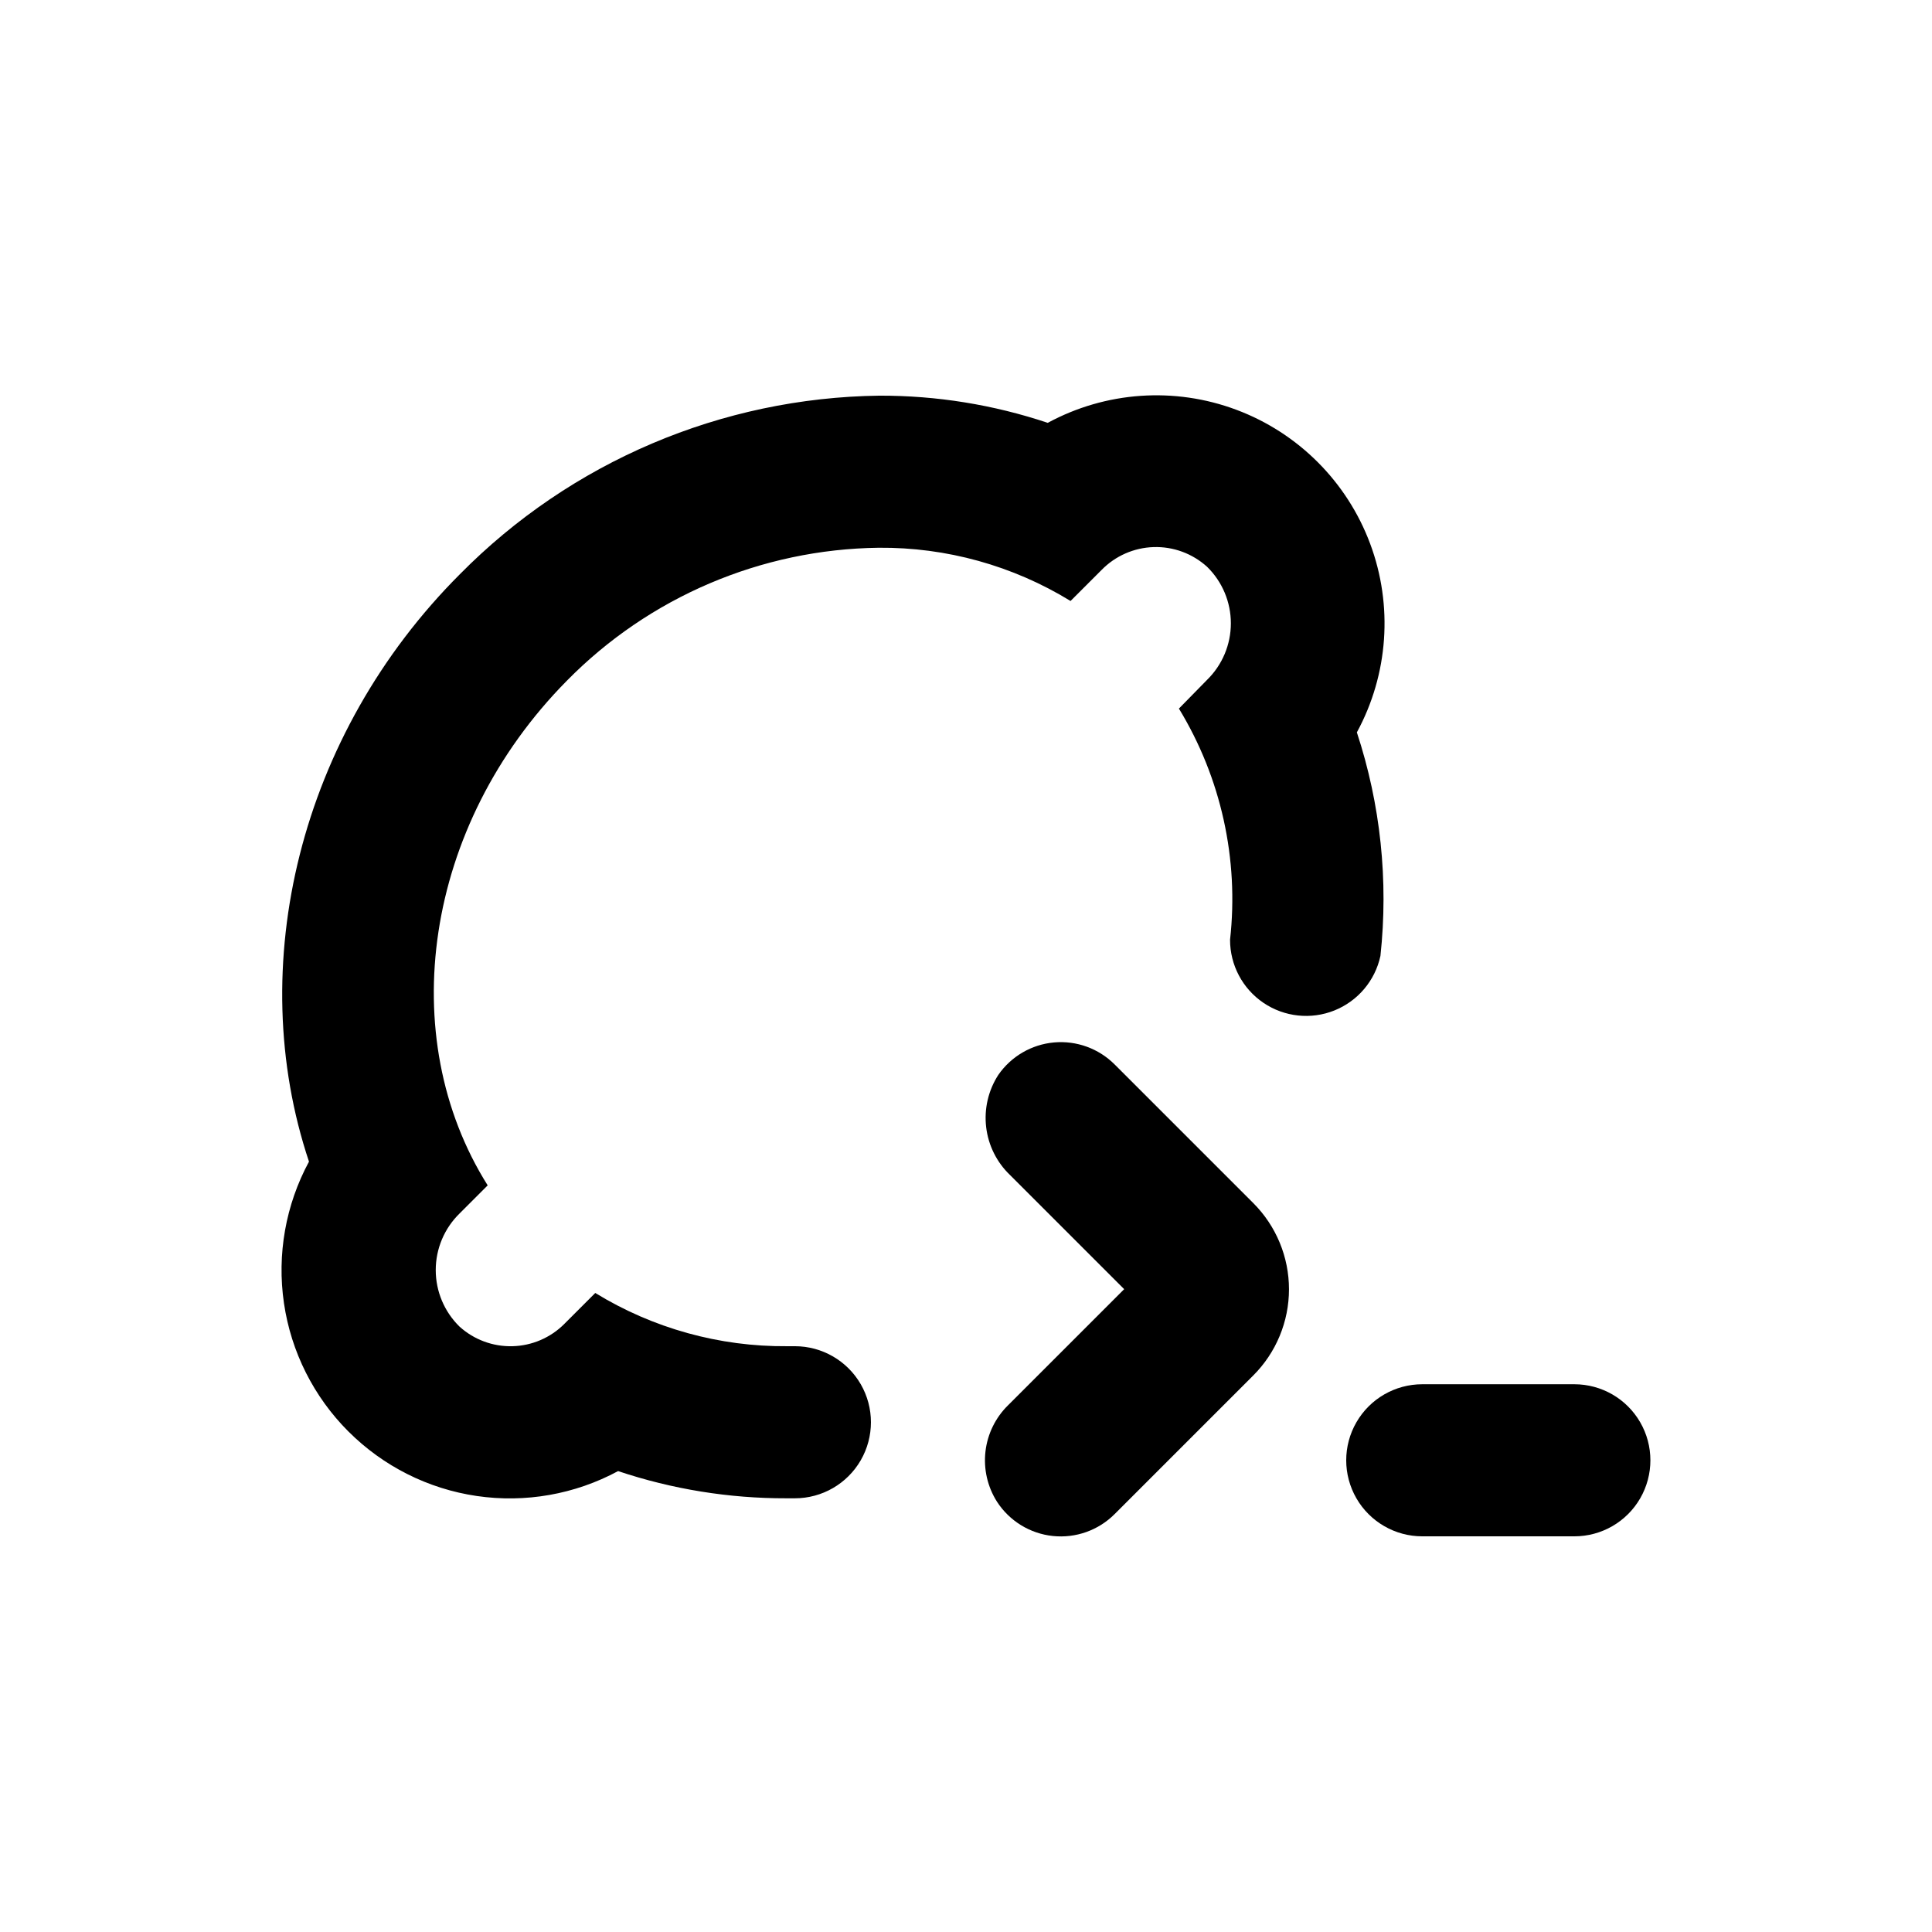
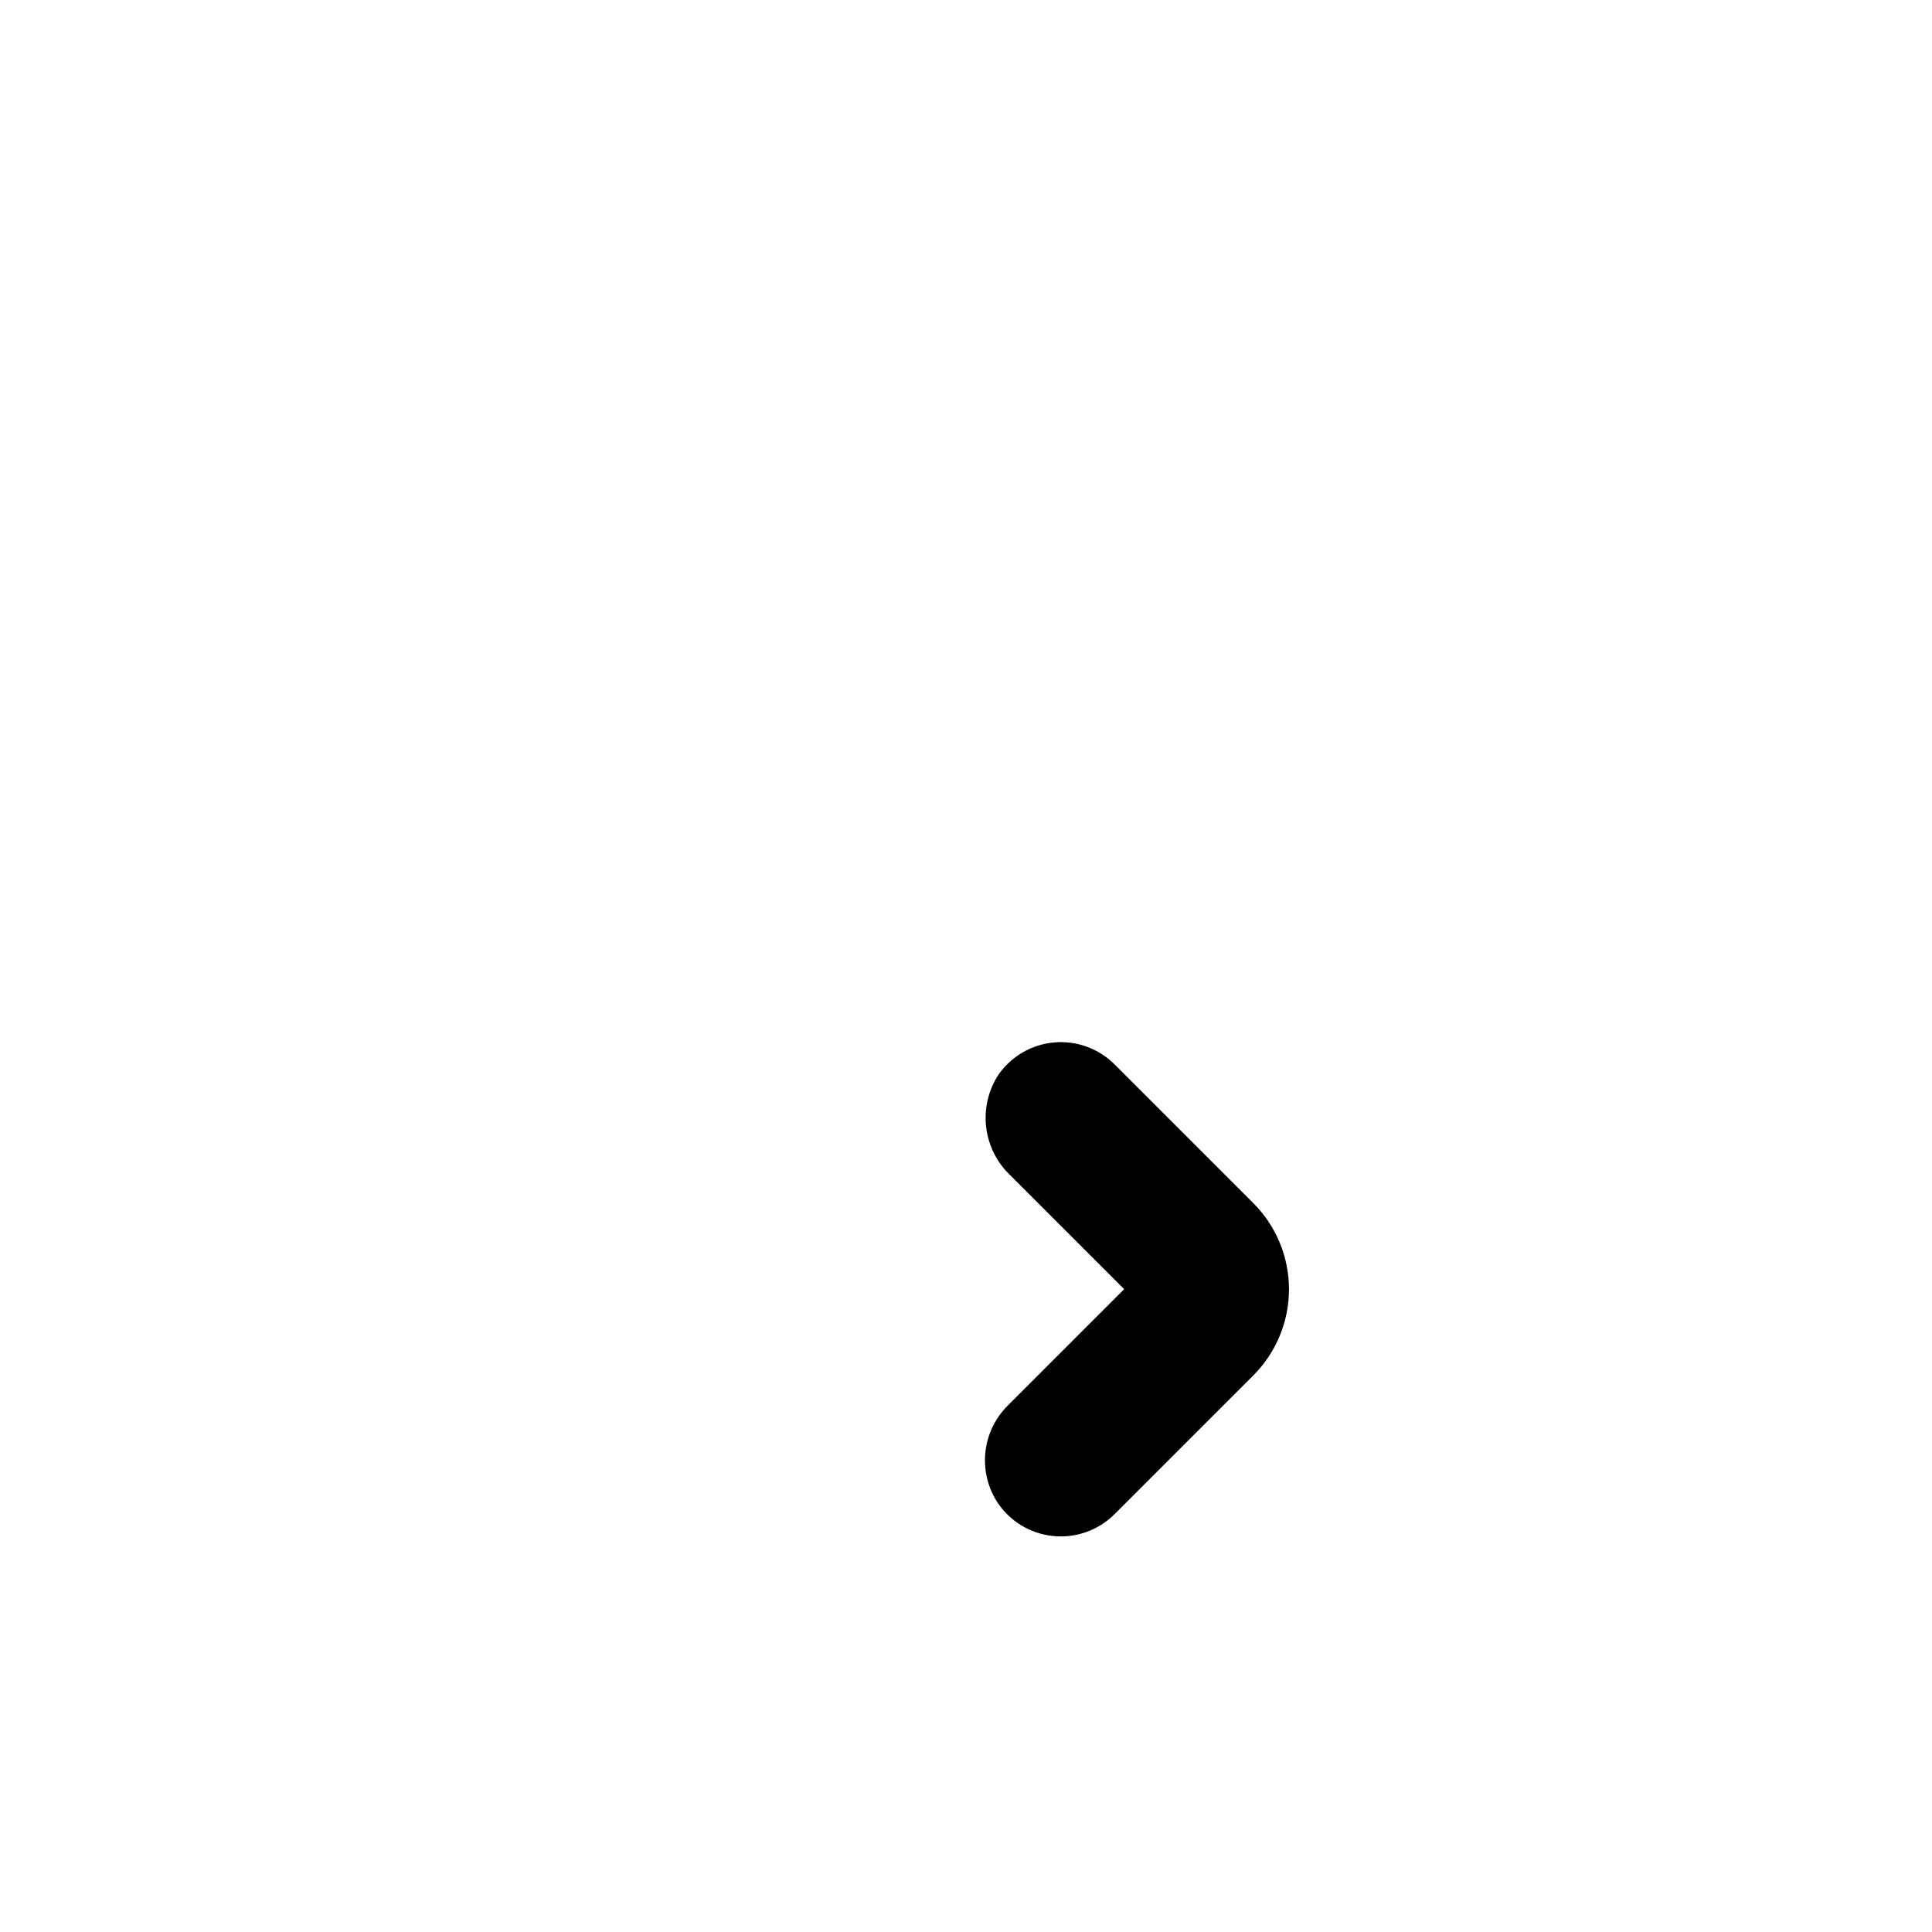
<svg xmlns="http://www.w3.org/2000/svg" fill="#000000" width="800px" height="800px" version="1.1" viewBox="144 144 512 512">
  <g>
-     <path d="m236.36 523.38c9.199 9.199 21.117 15.188 33.984 17.074 12.871 1.887 26.008-0.426 37.457-6.598 14.371 4.812 29.434 7.246 44.586 7.207h2.269c7.199 0 13.852-3.844 17.453-10.078 3.598-6.234 3.598-13.918 0-20.152-3.602-6.234-10.254-10.074-17.453-10.074h-2.066c-17.93 0.152-35.547-4.738-50.836-14.109l-8.211 8.211v0.004c-3.652 3.652-8.57 5.766-13.738 5.894-5.168 0.133-10.188-1.727-14.02-5.191-4.035-3.941-6.309-9.348-6.309-14.988s2.273-11.043 6.309-14.988l7.457-7.457c-24.789-39.398-16.98-95.32 20.957-133.71 21.824-22.207 51.543-34.883 82.676-35.266 17.93-0.152 35.543 4.734 50.832 14.105l8.211-8.211h0.004c3.641-3.734 8.59-5.91 13.805-6.07 5.215-0.16 10.289 1.711 14.156 5.215 4.035 3.941 6.309 9.348 6.309 14.988s-2.273 11.043-6.309 14.988l-7.457 7.606c11.172 18.359 15.941 39.906 13.551 61.266-0.008 6.695 3.305 12.957 8.852 16.715 5.543 3.754 12.59 4.512 18.805 2.019 6.211-2.492 10.785-7.906 12.195-14.453 2.16-19.969 0.031-40.168-6.246-59.246 8.352-15.375 9.637-33.617 3.516-50.008s-19.039-29.328-35.426-35.469c-16.383-6.141-34.625-4.879-50.008 3.453-14.375-4.809-29.434-7.242-44.59-7.203-41.844 0.523-81.797 17.52-111.19 47.309-42.52 42.52-57.332 103.84-40 155.68-6.195 11.461-8.523 24.617-6.633 37.512 1.887 12.891 7.891 24.828 17.109 34.031z" />
    <path d="m408.21 541.97c3.309 5.109 8.754 8.453 14.809 9.086 6.059 0.637 12.078-1.5 16.375-5.812l36.727-36.727h0.004c6.062-6.059 9.469-14.277 9.469-22.848s-3.406-16.789-9.469-22.848l-36.727-36.727h-0.004c-4.223-4.234-10.109-6.371-16.062-5.836-5.957 0.535-11.367 3.688-14.77 8.605-2.652 4.098-3.789 8.992-3.219 13.836 0.57 4.848 2.812 9.344 6.344 12.715l30.23 30.23-30.73 30.73h-0.004c-3.356 3.277-5.481 7.609-6.023 12.27-0.539 4.66 0.535 9.363 3.051 13.324z" />
-     <path d="m561.22 510.84h-40.305c-7.199 0-13.855 3.84-17.453 10.078-3.602 6.234-3.602 13.914 0 20.152 3.598 6.234 10.254 10.074 17.453 10.074h40.305c7.199 0 13.852-3.84 17.453-10.074 3.598-6.238 3.598-13.918 0-20.152-3.602-6.238-10.254-10.078-17.453-10.078z" />
  </g>
</svg>